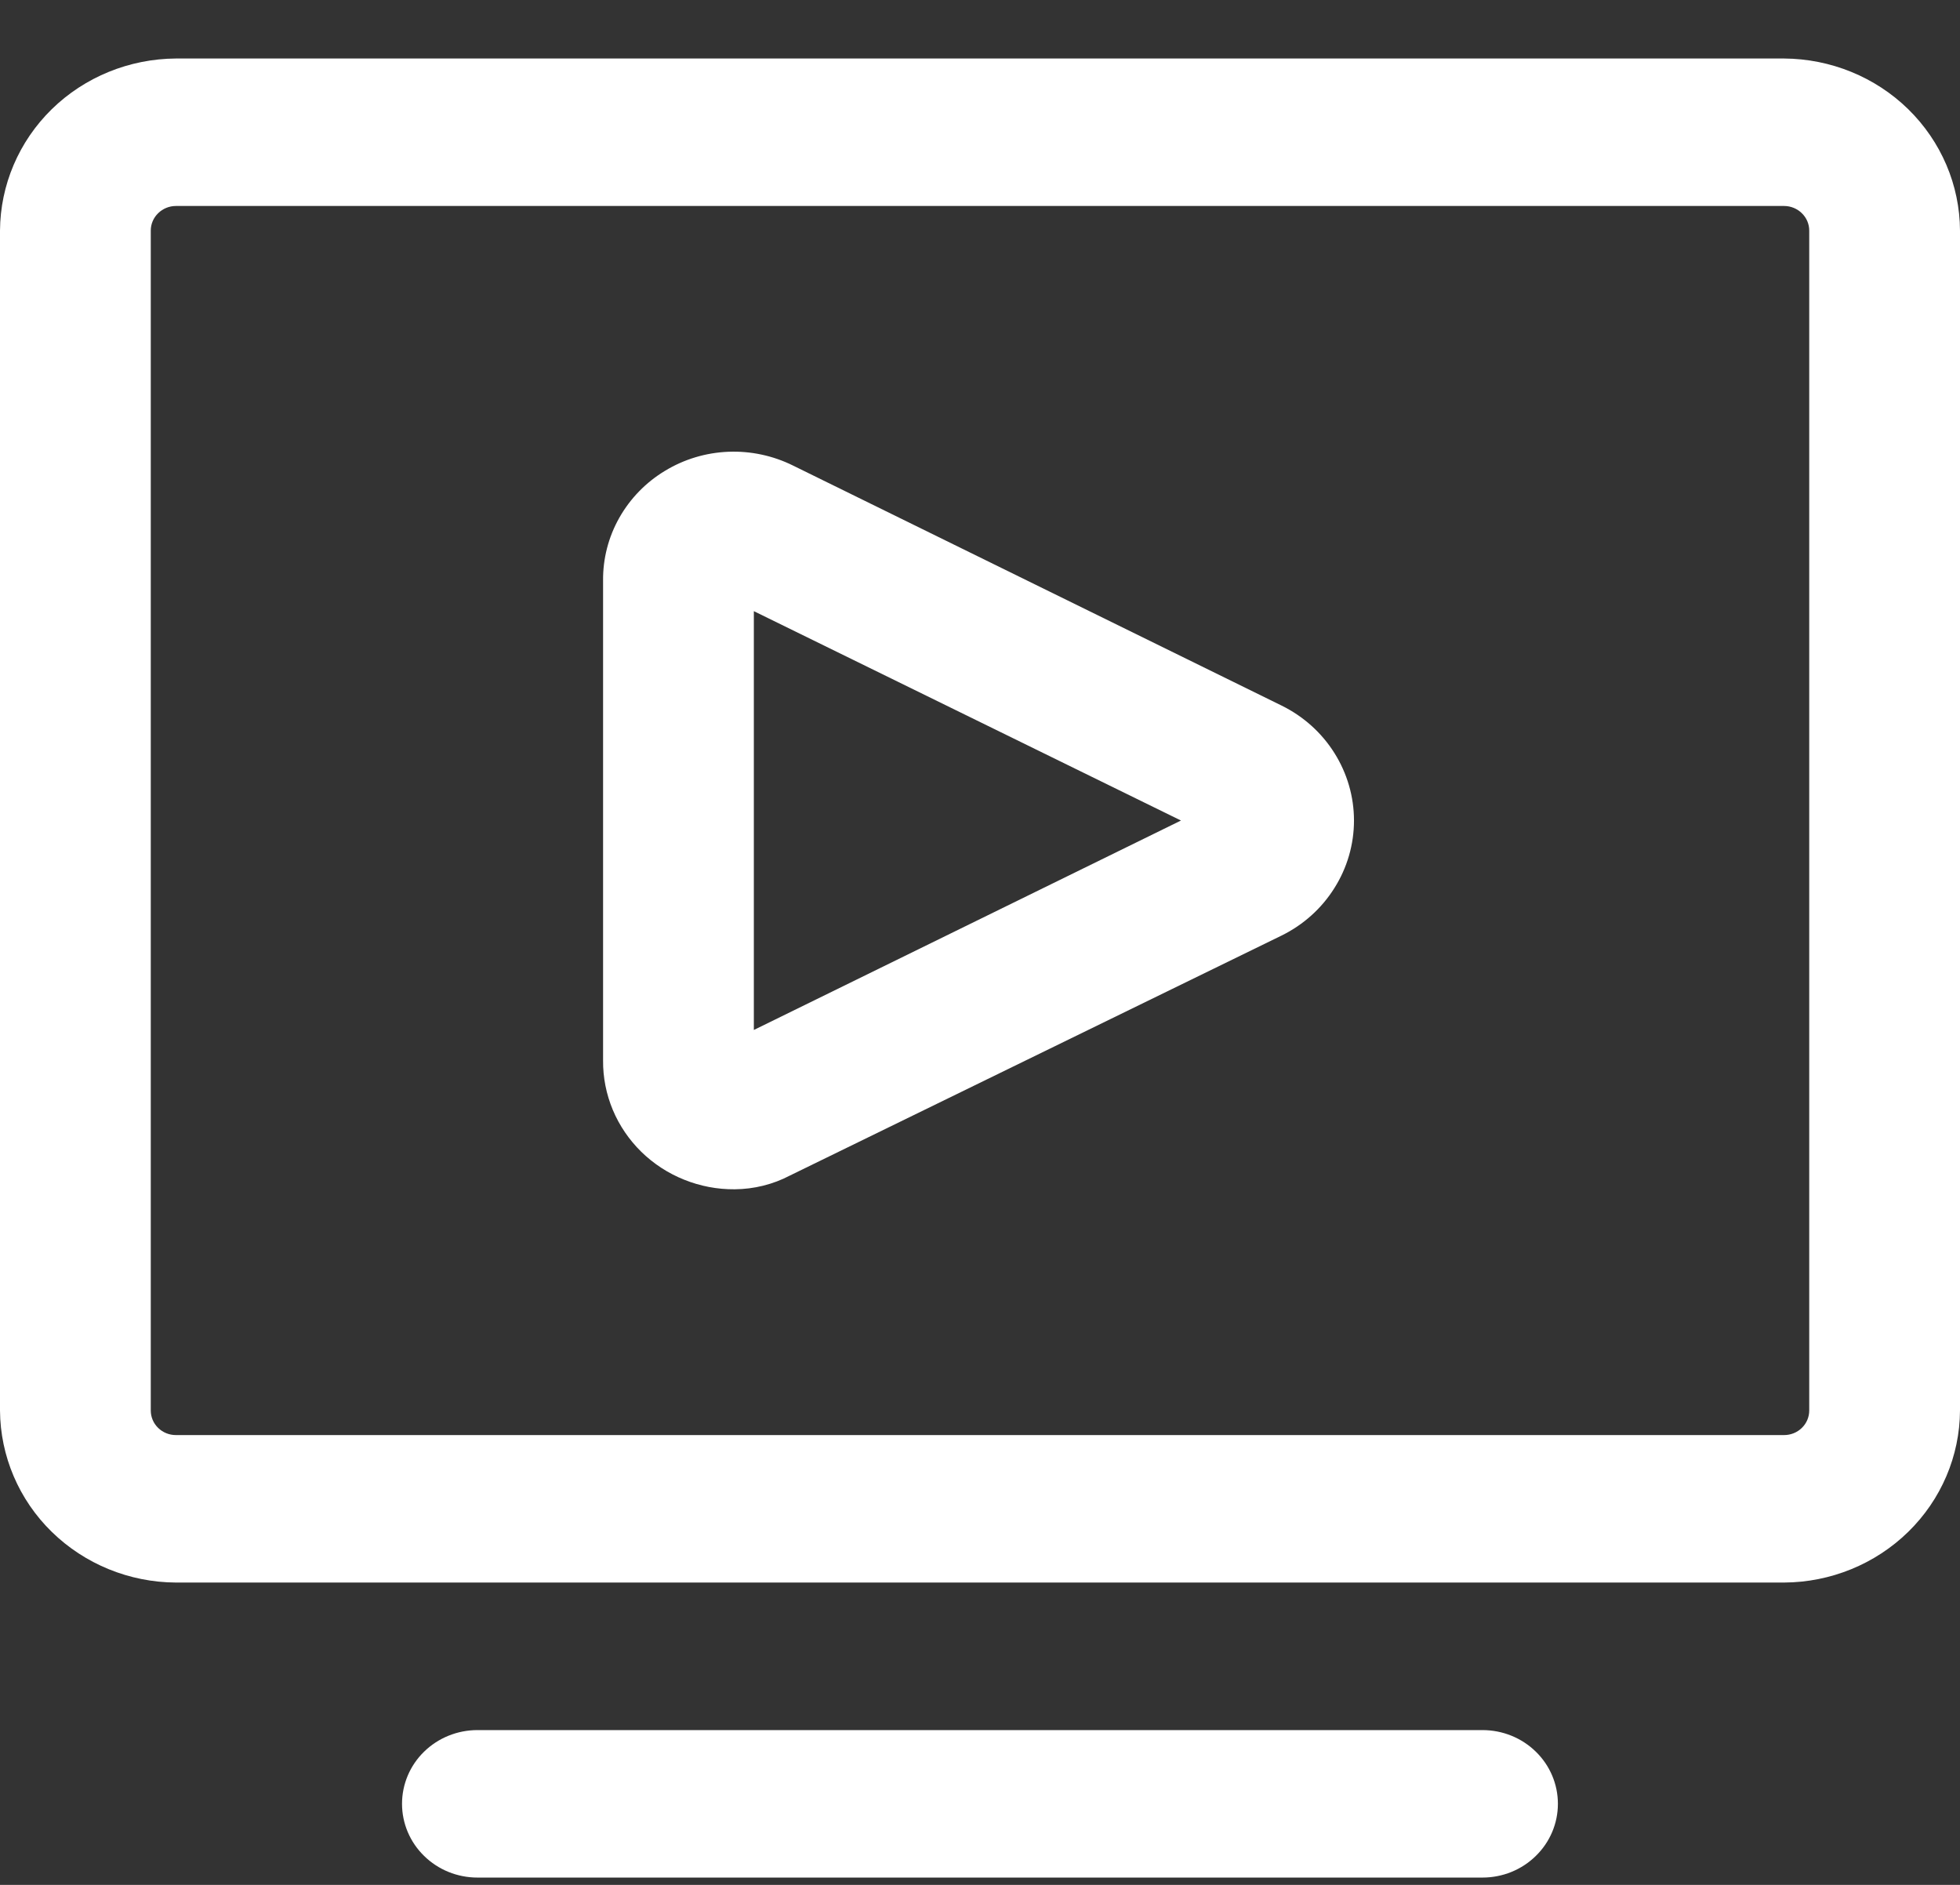
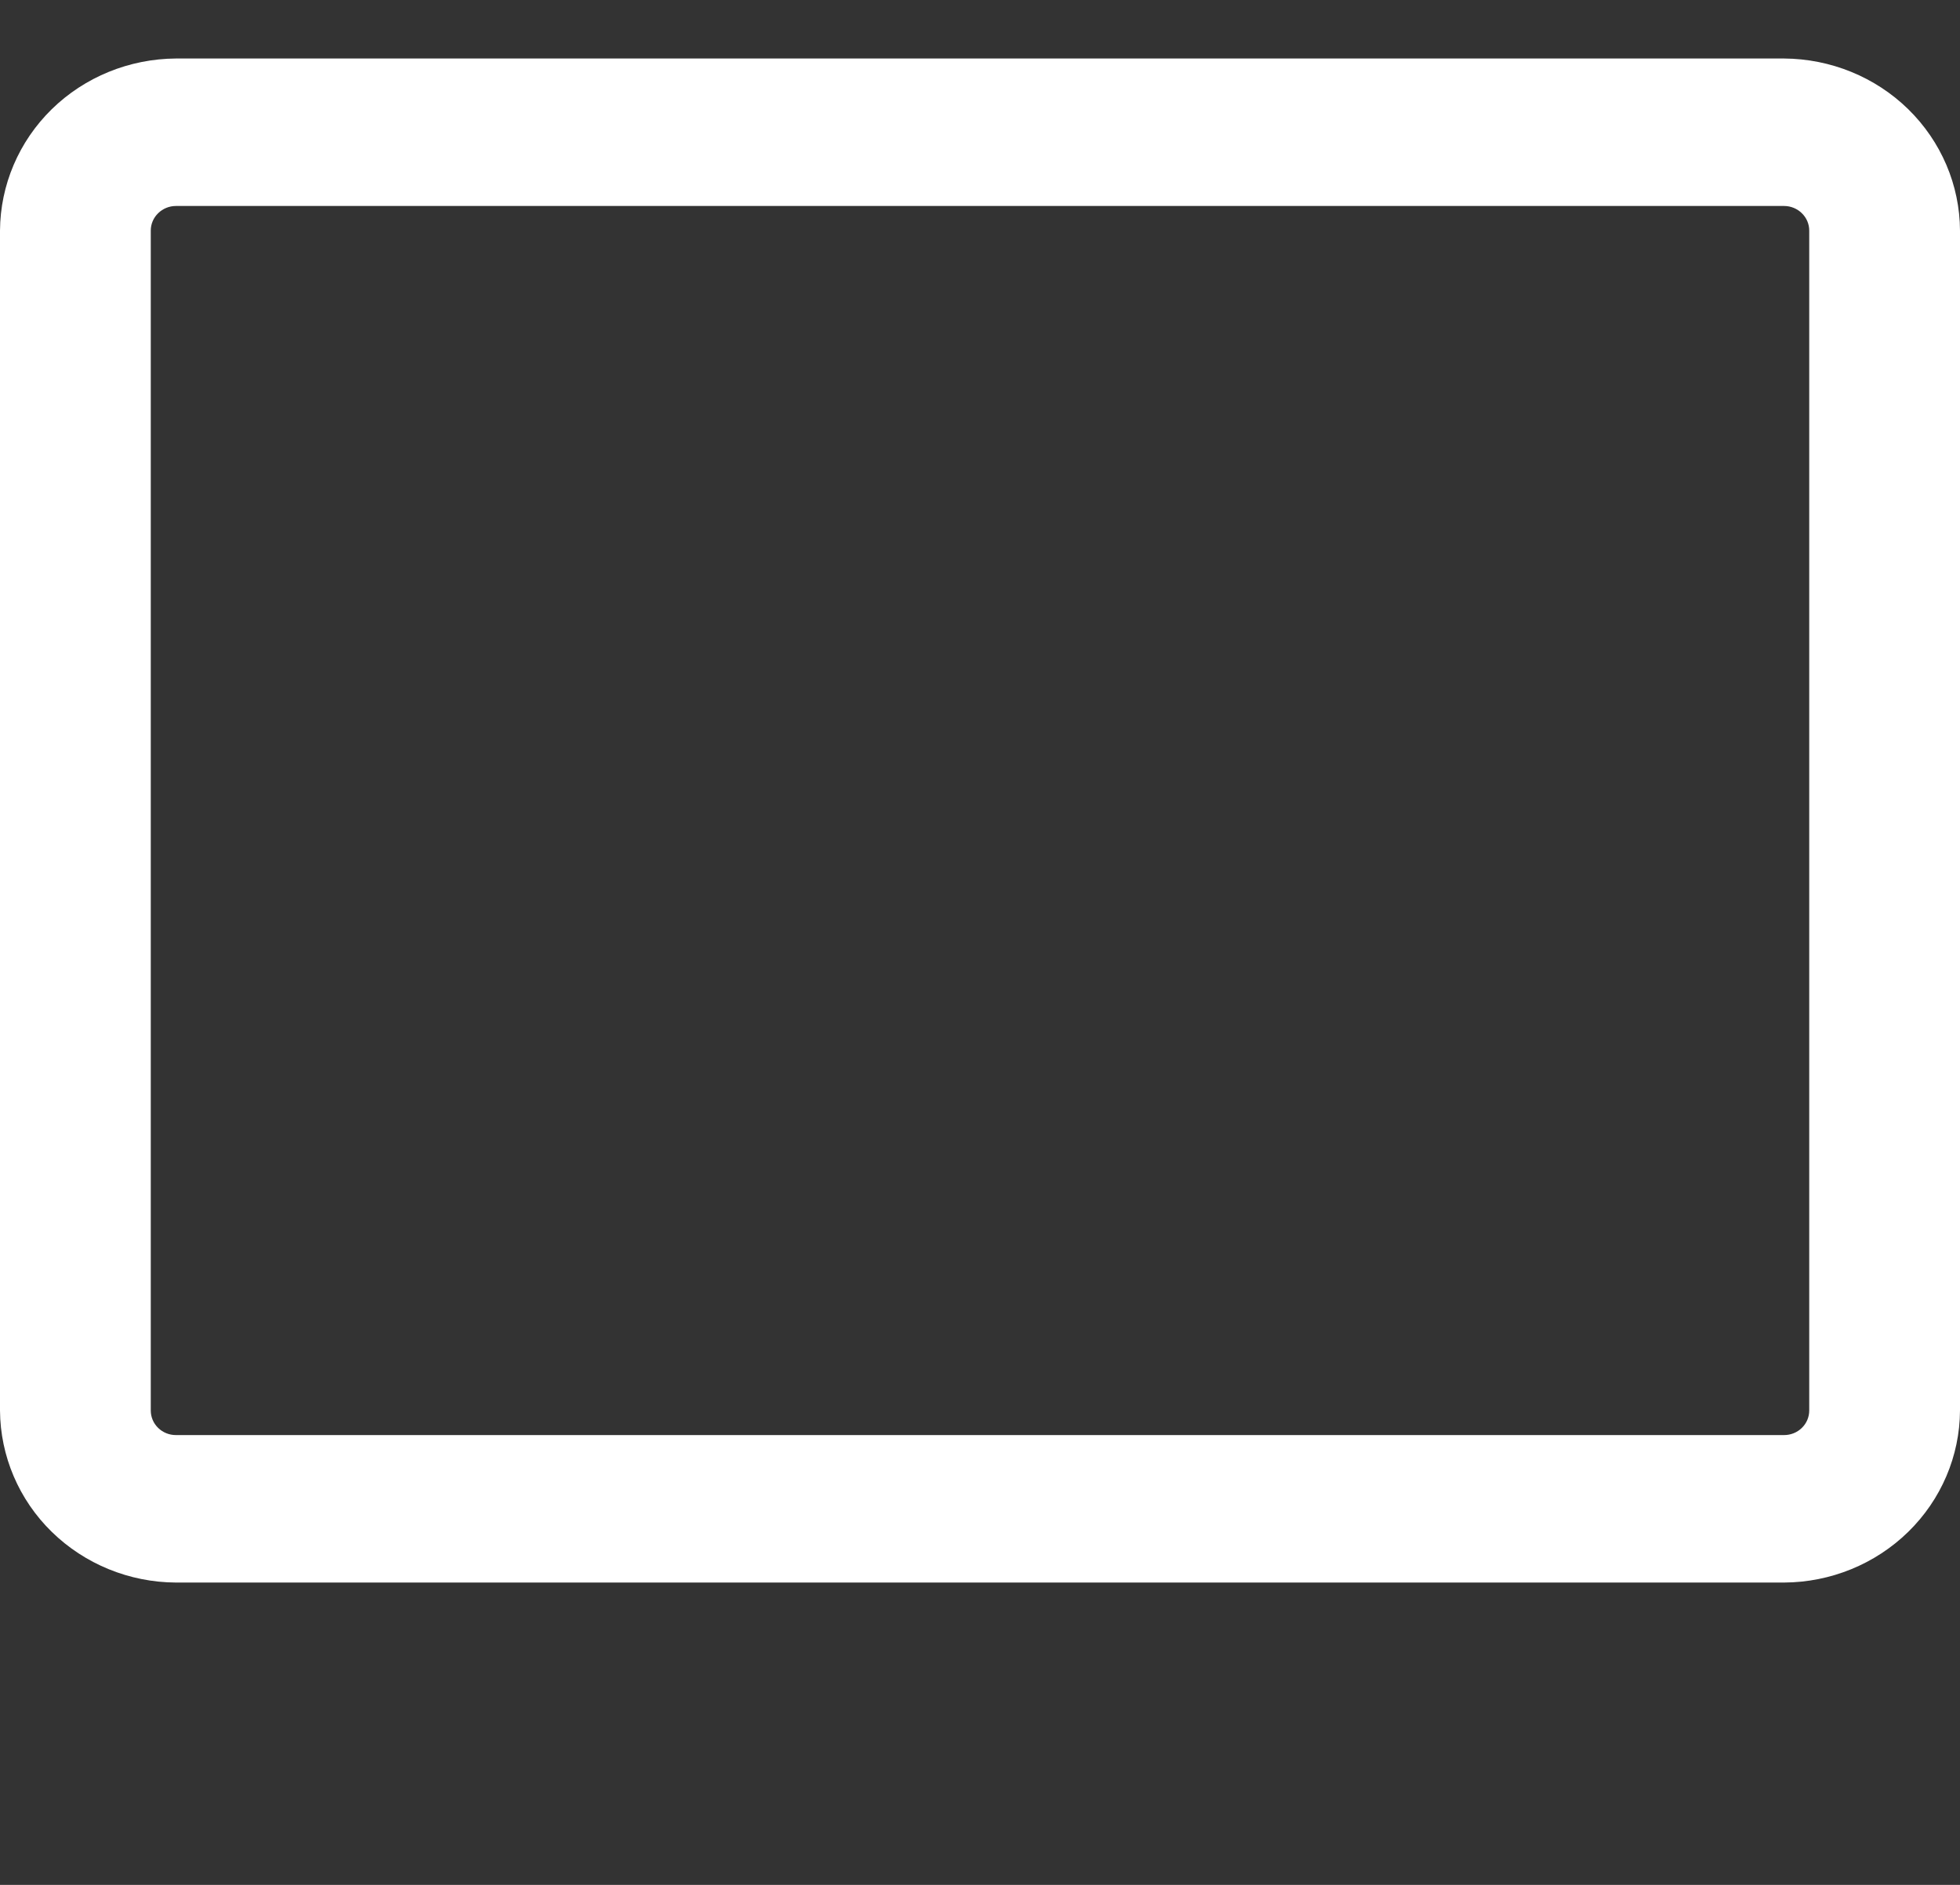
<svg xmlns="http://www.w3.org/2000/svg" width="26" height="25" viewBox="0 0 26 25" fill="none">
  <rect x="0" y="0" width="26" height="25" fill="#333333" stroke="none" />
  <path d="M23.667 20.99H2.333C1.716 20.987 1.124 20.745 0.687 20.318C0.25 19.891 0.004 19.312 0 18.708V3.058C0.004 2.454 0.25 1.876 0.687 1.448C1.124 1.021 1.716 0.78 2.333 0.776H23.667C24.284 0.78 24.876 1.021 25.313 1.448C25.75 1.876 25.997 2.454 26 3.058V18.708C25.997 19.312 25.75 19.891 25.313 20.318C24.876 20.745 24.284 20.987 23.667 20.99ZM2.333 2.732C2.245 2.732 2.16 2.767 2.098 2.828C2.035 2.889 2 2.972 2 3.058V18.708C2 18.795 2.035 18.878 2.098 18.939C2.16 19 2.245 19.034 2.333 19.034H23.667C23.755 19.034 23.84 19 23.902 18.939C23.965 18.878 24 18.795 24 18.708V3.058C24 2.972 23.965 2.889 23.902 2.828C23.84 2.767 23.755 2.732 23.667 2.732H2.333Z" fill="white" />
-   <path d="M19.666 24.903H6.333C6.068 24.903 5.813 24.8 5.626 24.616C5.438 24.433 5.333 24.184 5.333 23.925C5.333 23.665 5.438 23.416 5.626 23.233C5.813 23.05 6.068 22.947 6.333 22.947H19.666C19.932 22.947 20.186 23.05 20.373 23.233C20.561 23.416 20.666 23.665 20.666 23.925C20.666 24.184 20.561 24.433 20.373 24.616C20.186 24.8 19.932 24.903 19.666 24.903ZM9.746 15.774C9.516 15.776 9.289 15.733 9.076 15.647C8.863 15.562 8.67 15.436 8.507 15.277C8.345 15.118 8.216 14.929 8.129 14.721C8.042 14.513 7.998 14.29 8 14.065V7.701C7.997 7.41 8.071 7.123 8.215 6.868C8.359 6.613 8.567 6.398 8.821 6.245C9.074 6.091 9.363 6.004 9.661 5.992C9.958 5.98 10.254 6.043 10.52 6.175L17 9.358C17.289 9.5 17.532 9.718 17.701 9.987C17.871 10.257 17.961 10.567 17.961 10.883C17.961 11.2 17.871 11.51 17.701 11.779C17.532 12.049 17.289 12.267 17 12.409L10.48 15.591C10.254 15.71 10.002 15.772 9.746 15.774ZM10 8.106V13.661L15.666 10.883L10 8.106Z" fill="white" />
</svg>